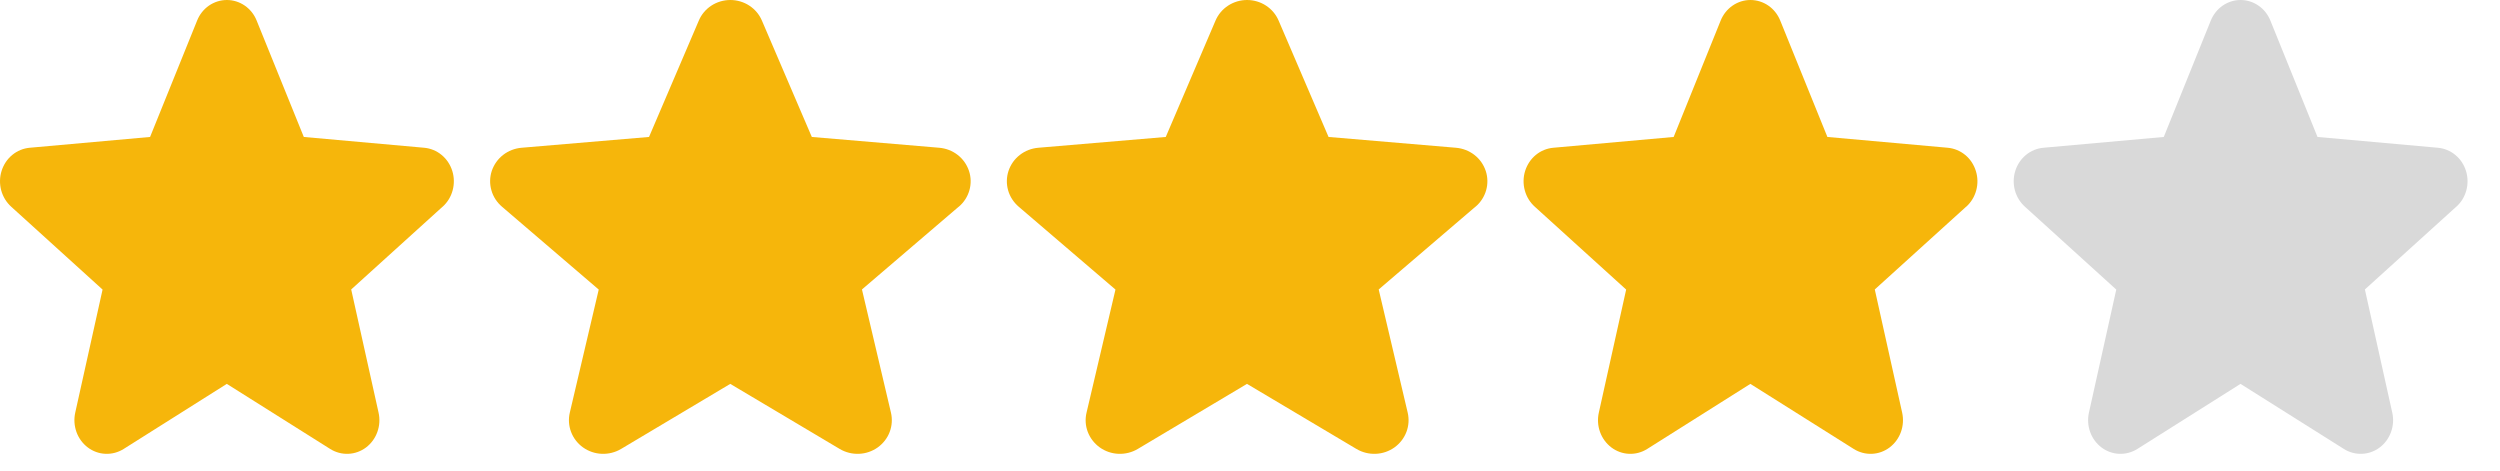
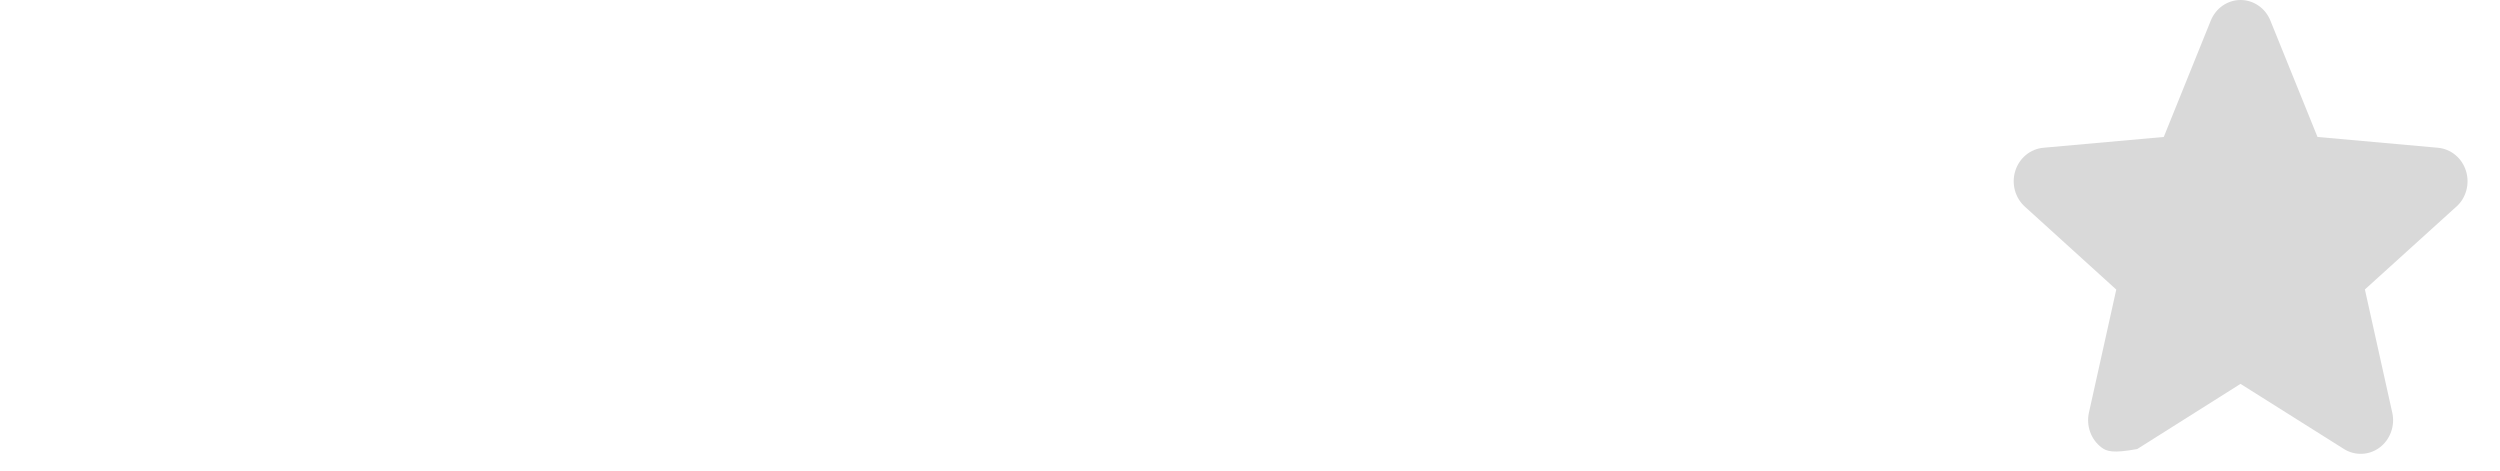
<svg xmlns="http://www.w3.org/2000/svg" width="69" height="13" viewBox="0 0 69 13" fill="none">
-   <path d="M12.214 5.706L9.693 7.989L10.448 11.387C10.488 11.565 10.477 11.751 10.415 11.922C10.354 12.093 10.246 12.241 10.104 12.349C9.961 12.456 9.792 12.518 9.616 12.525C9.44 12.533 9.267 12.487 9.116 12.393L6.26 10.595L3.41 12.393C3.259 12.487 3.085 12.533 2.91 12.525C2.734 12.518 2.564 12.456 2.422 12.349C2.28 12.241 2.171 12.093 2.11 11.922C2.049 11.751 2.037 11.565 2.077 11.387L2.831 7.992L0.31 5.706C0.177 5.586 0.081 5.429 0.033 5.253C-0.014 5.077 -0.011 4.89 0.044 4.717C0.098 4.543 0.201 4.389 0.339 4.276C0.477 4.162 0.644 4.094 0.819 4.078L4.142 3.78L5.44 0.569C5.507 0.4 5.621 0.256 5.767 0.155C5.914 0.054 6.086 0 6.262 0C6.438 0 6.609 0.054 6.756 0.155C6.902 0.256 7.017 0.4 7.084 0.569L8.385 3.78L11.707 4.078C11.883 4.094 12.05 4.162 12.188 4.276C12.326 4.389 12.428 4.543 12.483 4.717C12.537 4.89 12.541 5.077 12.493 5.253C12.446 5.429 12.35 5.586 12.216 5.706H12.214Z" fill="#F6B60B" />
-   <path d="M26.459 5.706L23.79 7.989L24.59 11.387C24.632 11.565 24.62 11.751 24.555 11.922C24.491 12.093 24.375 12.241 24.225 12.349C24.074 12.456 23.895 12.518 23.709 12.525C23.523 12.533 23.339 12.487 23.179 12.393L20.155 10.595L17.138 12.393C16.978 12.487 16.794 12.533 16.608 12.525C16.422 12.518 16.243 12.456 16.092 12.349C15.941 12.241 15.827 12.093 15.762 11.922C15.697 11.751 15.685 11.565 15.727 11.387L16.525 7.992L13.856 5.706C13.715 5.586 13.612 5.429 13.563 5.253C13.512 5.077 13.516 4.89 13.573 4.717C13.632 4.543 13.74 4.389 13.886 4.276C14.032 4.162 14.21 4.094 14.395 4.078L17.913 3.78L19.287 0.569C19.358 0.4 19.479 0.256 19.634 0.155C19.789 0.054 19.971 0 20.158 0C20.344 0 20.526 0.054 20.681 0.155C20.836 0.256 20.957 0.4 21.029 0.569L22.406 3.78L25.923 4.078C26.109 4.094 26.286 4.162 26.432 4.276C26.578 4.389 26.686 4.543 26.744 4.717C26.802 4.89 26.806 5.077 26.755 5.253C26.705 5.429 26.604 5.586 26.462 5.706H26.459Z" fill="#F6B60B" />
-   <path d="M40.721 5.706L38.052 7.989L38.852 11.387C38.894 11.565 38.882 11.751 38.817 11.922C38.752 12.093 38.637 12.241 38.487 12.349C38.336 12.456 38.157 12.518 37.971 12.525C37.784 12.533 37.601 12.487 37.441 12.393L34.417 10.595L31.399 12.393C31.24 12.487 31.055 12.533 30.869 12.525C30.684 12.518 30.504 12.456 30.354 12.349C30.203 12.241 30.089 12.093 30.023 11.922C29.958 11.751 29.946 11.565 29.989 11.387L30.787 7.992L28.117 5.706C27.977 5.586 27.874 5.429 27.824 5.253C27.774 5.077 27.778 4.89 27.835 4.717C27.893 4.543 28.001 4.389 28.148 4.276C28.294 4.162 28.471 4.094 28.657 4.078L32.175 3.78L33.548 0.569C33.62 0.4 33.741 0.256 33.896 0.155C34.051 0.054 34.233 0 34.419 0C34.605 0 34.788 0.054 34.942 0.155C35.097 0.256 35.218 0.4 35.29 0.569L36.668 3.78L40.184 4.078C40.37 4.094 40.547 4.162 40.694 4.276C40.84 4.389 40.948 4.543 41.006 4.717C41.064 4.89 41.067 5.077 41.017 5.253C40.967 5.429 40.865 5.586 40.724 5.706H40.721Z" fill="#F6B60B" />
-   <path d="M67.792 5.706L65.271 7.989L66.026 11.387C66.066 11.565 66.055 11.751 65.993 11.922C65.932 12.093 65.824 12.241 65.682 12.349C65.539 12.456 65.37 12.518 65.194 12.525C65.018 12.533 64.844 12.487 64.694 12.393L61.838 10.595L58.988 12.393C58.837 12.487 58.663 12.533 58.488 12.525C58.312 12.518 58.142 12.456 58 12.349C57.858 12.241 57.749 12.093 57.688 11.922C57.627 11.751 57.615 11.565 57.655 11.387L58.409 7.992L55.889 5.706C55.755 5.586 55.659 5.429 55.611 5.253C55.564 5.077 55.567 4.89 55.622 4.717C55.676 4.543 55.779 4.389 55.917 4.276C56.055 4.162 56.222 4.094 56.398 4.078L59.72 3.78L61.017 0.569C61.086 0.4 61.199 0.256 61.346 0.155C61.492 0.054 61.664 0 61.84 0C62.016 0 62.188 0.054 62.334 0.155C62.481 0.256 62.595 0.4 62.663 0.569L63.963 3.78L67.285 4.078C67.461 4.094 67.628 4.162 67.766 4.276C67.904 4.389 68.007 4.543 68.061 4.717C68.115 4.89 68.119 5.077 68.071 5.253C68.024 5.429 67.928 5.586 67.794 5.706H67.792Z" fill="#D9D9D9" />
-   <path d="M54.264 5.706L51.744 7.989L52.499 11.387C52.539 11.565 52.527 11.751 52.466 11.922C52.405 12.093 52.296 12.241 52.154 12.349C52.012 12.456 51.843 12.518 51.666 12.525C51.491 12.533 51.317 12.487 51.166 12.393L48.31 10.595L45.46 12.393C45.31 12.487 45.136 12.533 44.96 12.525C44.785 12.518 44.615 12.456 44.473 12.349C44.331 12.241 44.222 12.093 44.161 11.922C44.099 11.751 44.088 11.565 44.128 11.387L44.882 7.992L42.361 5.706C42.227 5.586 42.131 5.429 42.084 5.253C42.036 5.077 42.04 4.89 42.094 4.717C42.149 4.543 42.251 4.389 42.389 4.276C42.527 4.162 42.695 4.094 42.87 4.078L46.193 3.78L47.49 0.569C47.558 0.4 47.672 0.256 47.819 0.155C47.965 0.054 48.137 0 48.312 0C48.489 0 48.66 0.054 48.807 0.155C48.953 0.256 49.067 0.4 49.135 0.569L50.436 3.78L53.758 4.078C53.933 4.094 54.1 4.162 54.239 4.276C54.377 4.389 54.479 4.543 54.533 4.717C54.588 4.89 54.592 5.077 54.544 5.253C54.497 5.429 54.401 5.586 54.267 5.706H54.264Z" fill="#F6B60B" />
+   <path d="M67.792 5.706L65.271 7.989L66.026 11.387C66.066 11.565 66.055 11.751 65.993 11.922C65.932 12.093 65.824 12.241 65.682 12.349C65.539 12.456 65.37 12.518 65.194 12.525C65.018 12.533 64.844 12.487 64.694 12.393L61.838 10.595L58.988 12.393C58.312 12.518 58.142 12.456 58 12.349C57.858 12.241 57.749 12.093 57.688 11.922C57.627 11.751 57.615 11.565 57.655 11.387L58.409 7.992L55.889 5.706C55.755 5.586 55.659 5.429 55.611 5.253C55.564 5.077 55.567 4.89 55.622 4.717C55.676 4.543 55.779 4.389 55.917 4.276C56.055 4.162 56.222 4.094 56.398 4.078L59.72 3.78L61.017 0.569C61.086 0.4 61.199 0.256 61.346 0.155C61.492 0.054 61.664 0 61.84 0C62.016 0 62.188 0.054 62.334 0.155C62.481 0.256 62.595 0.4 62.663 0.569L63.963 3.78L67.285 4.078C67.461 4.094 67.628 4.162 67.766 4.276C67.904 4.389 68.007 4.543 68.061 4.717C68.115 4.89 68.119 5.077 68.071 5.253C68.024 5.429 67.928 5.586 67.794 5.706H67.792Z" fill="#D9D9D9" />
</svg>